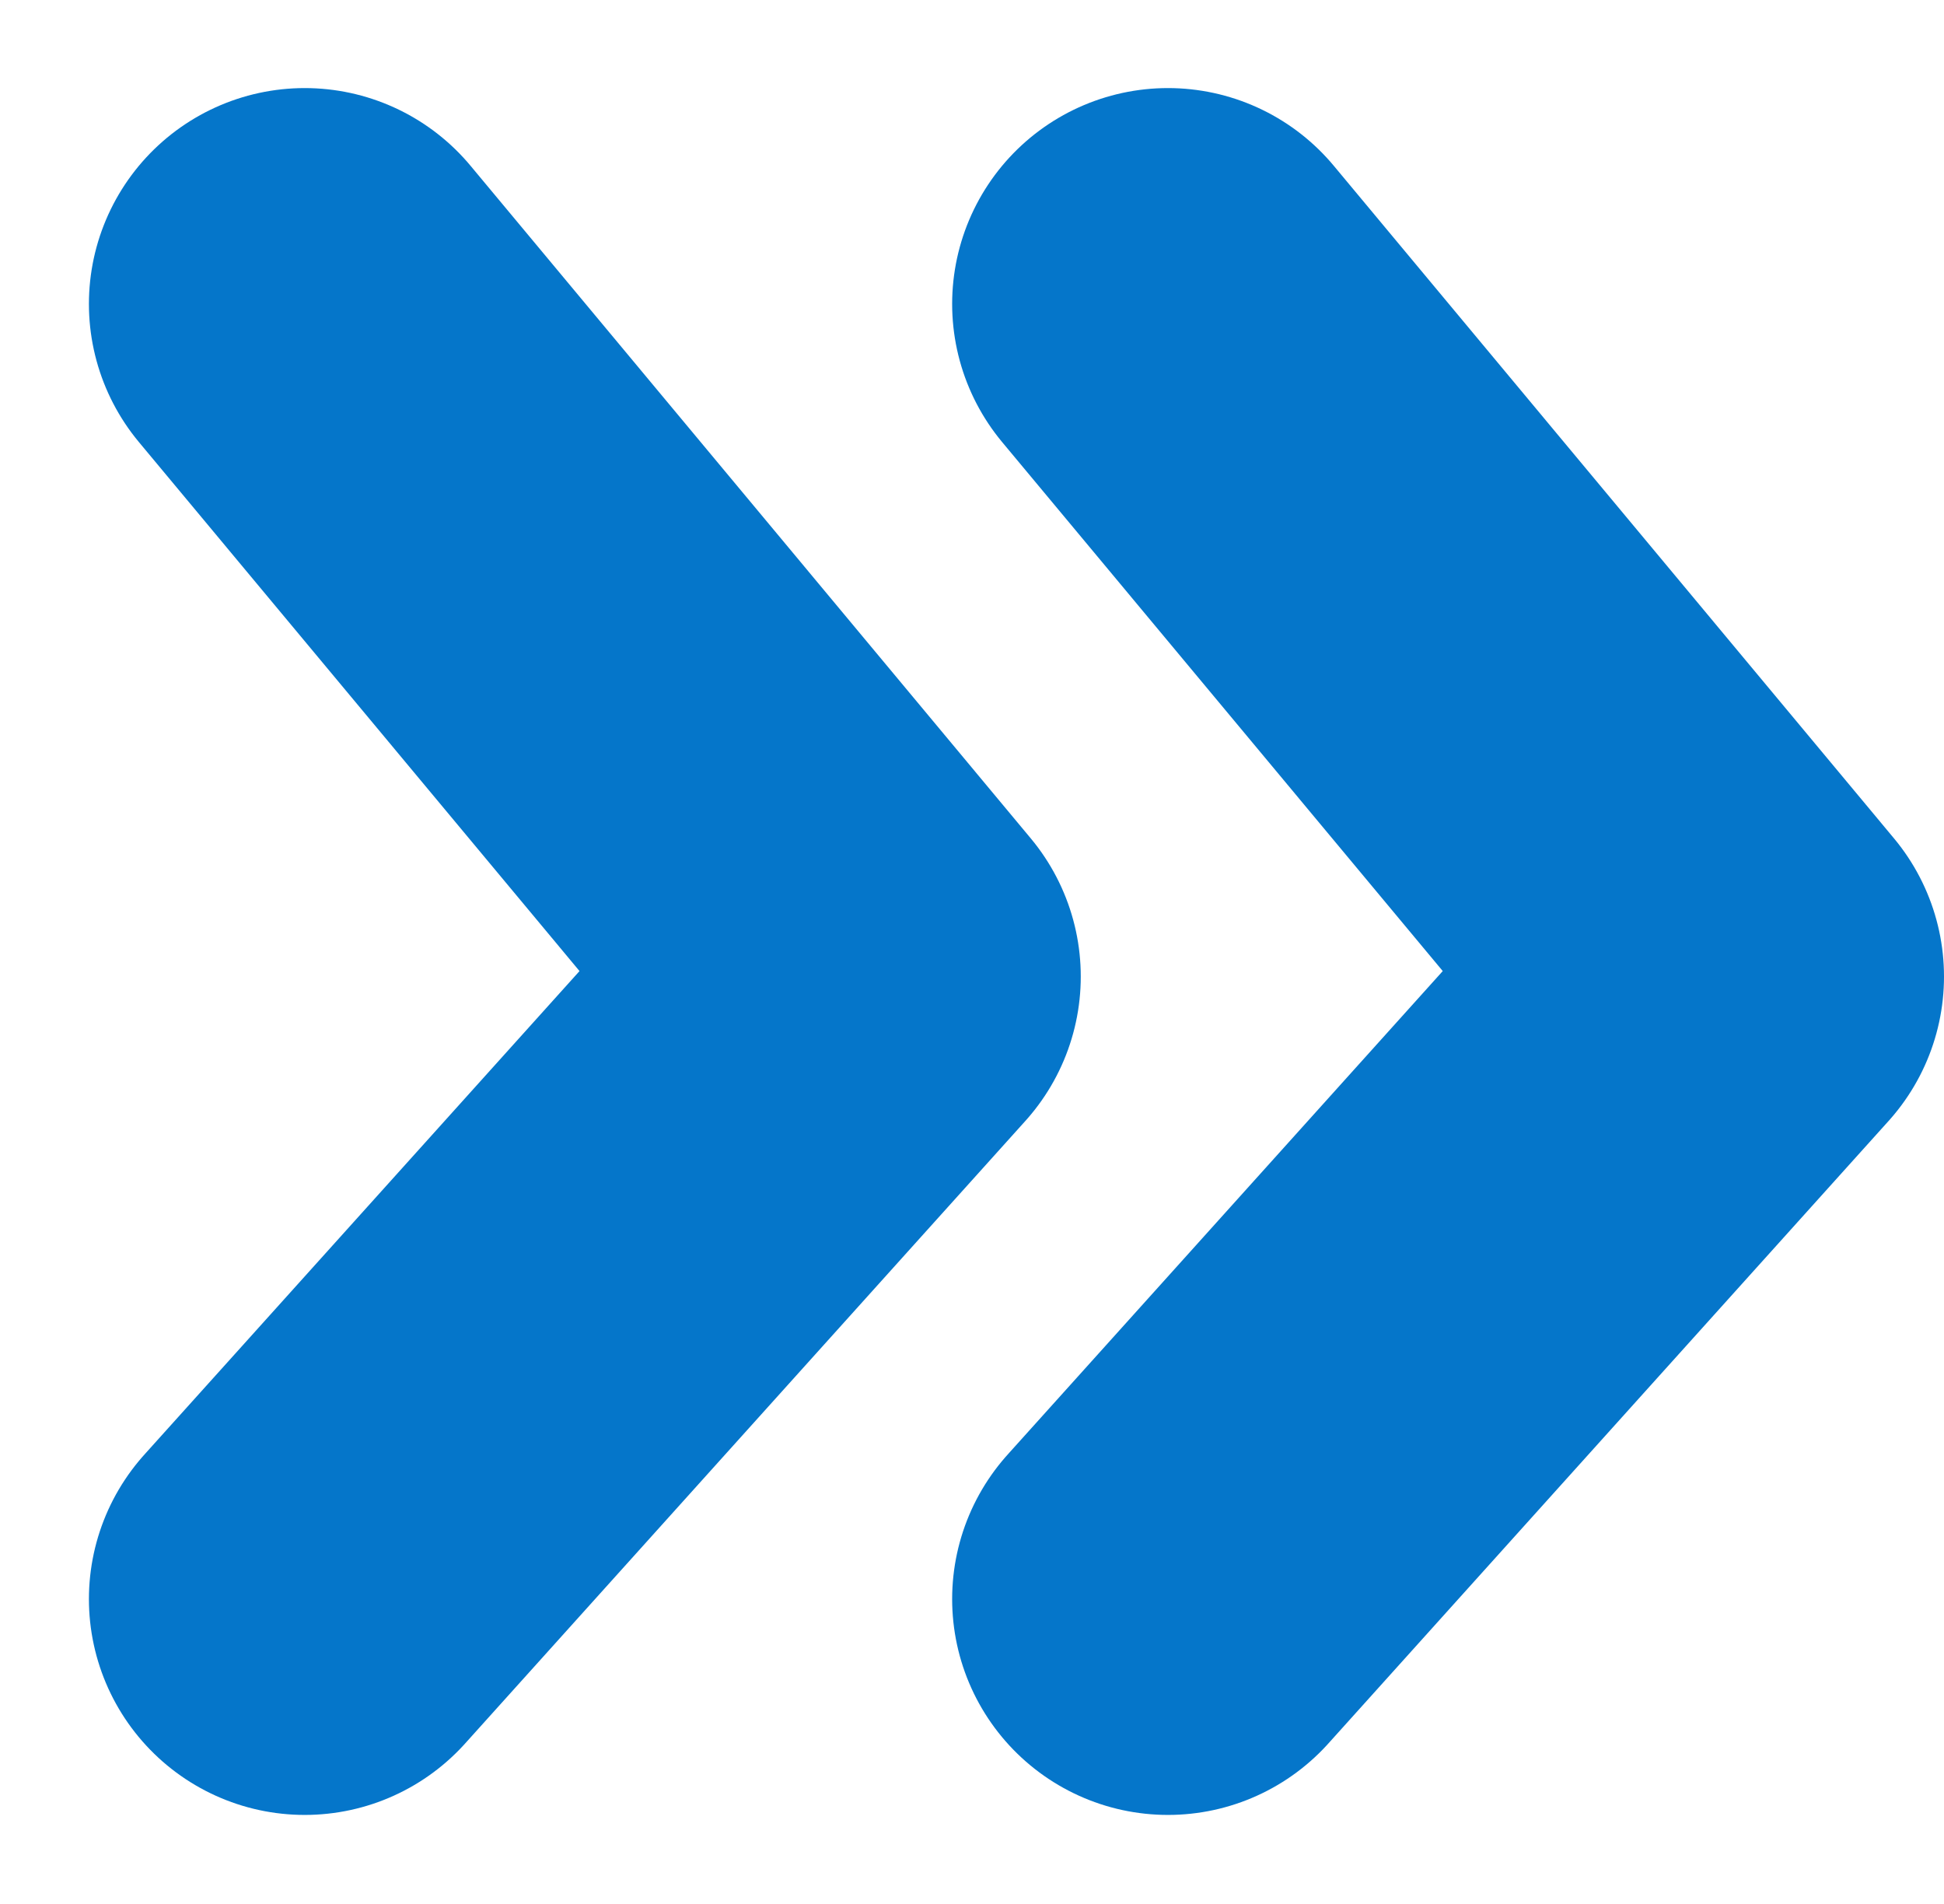
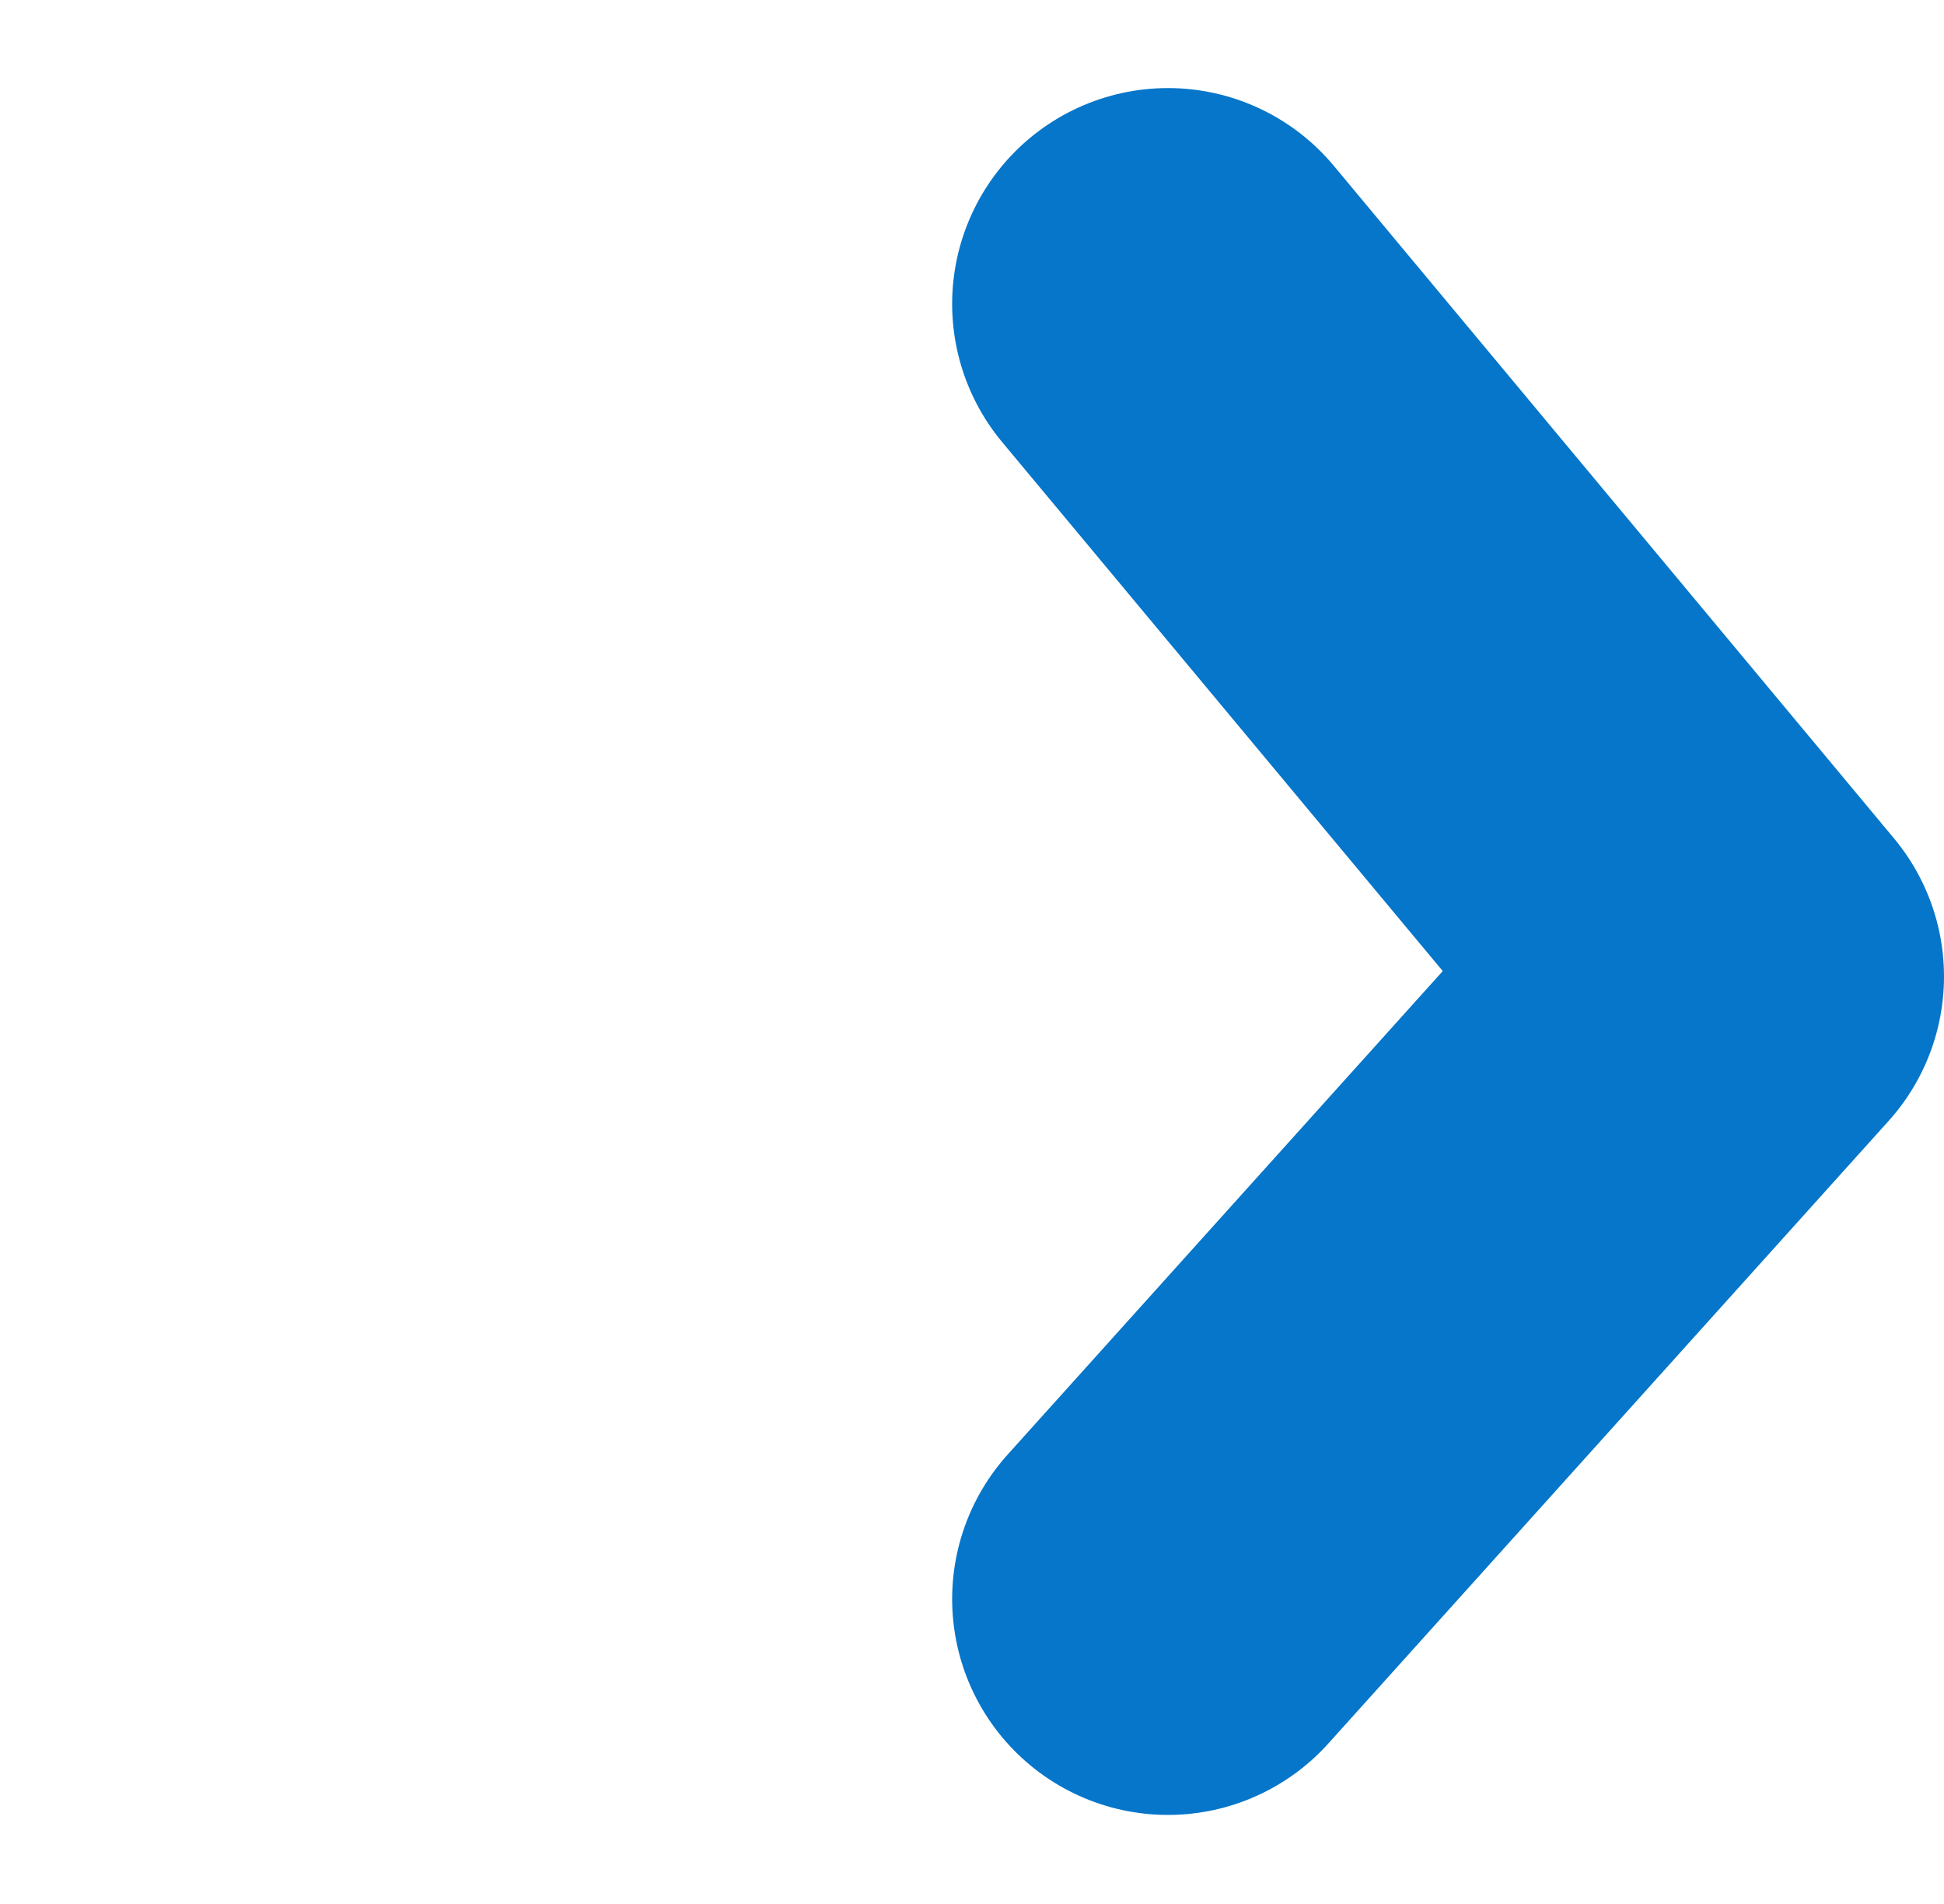
<svg xmlns="http://www.w3.org/2000/svg" width="13.512" height="13.23" viewBox="0 0 13.512 13.23">
  <g id="グループ_566" data-name="グループ 566" transform="translate(-1665.382 -10580.388)">
-     <path id="パス_571" data-name="パス 571" d="M0,0,3.894,4.674,0,9" transform="translate(1667.5 10582.5)" fill="none" stroke="#0576ca" stroke-linecap="round" stroke-linejoin="round" stroke-width="3" />
    <path id="パス_572" data-name="パス 572" d="M0,0,3.894,4.674,0,9" transform="translate(1673.5 10582.5)" fill="none" stroke="#0576ca" stroke-linecap="round" stroke-linejoin="round" stroke-width="3" />
  </g>
</svg>